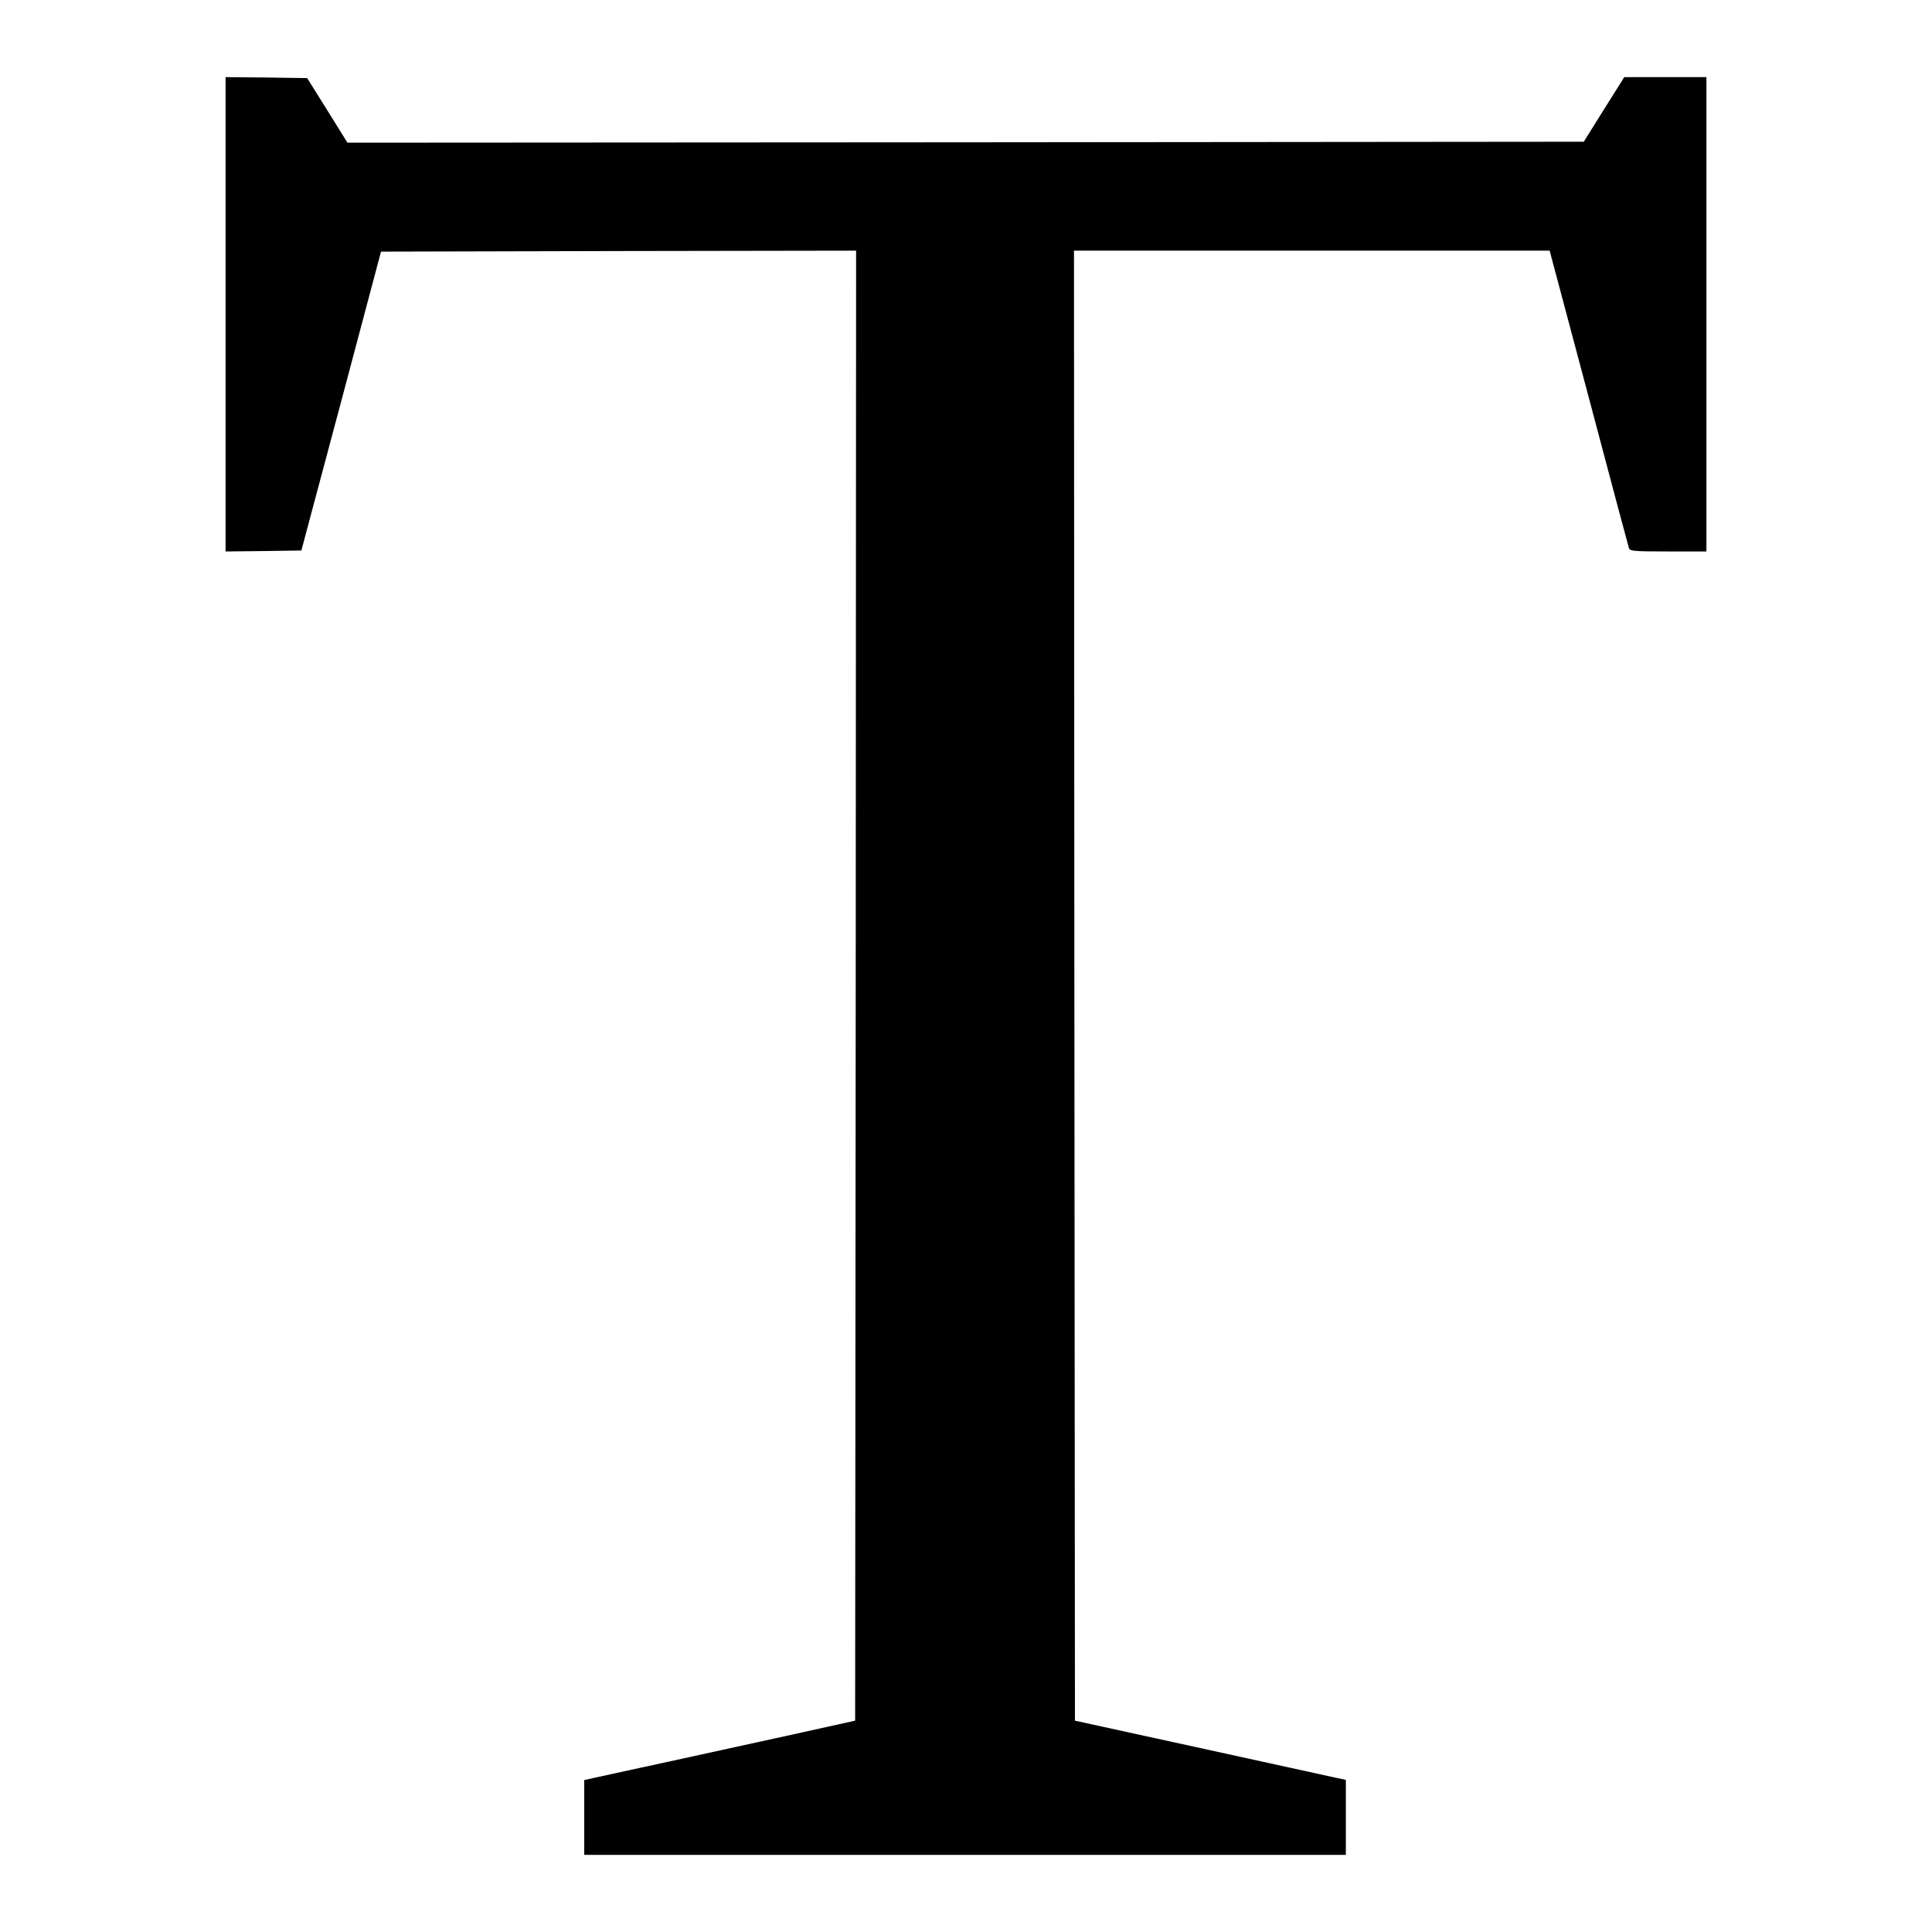
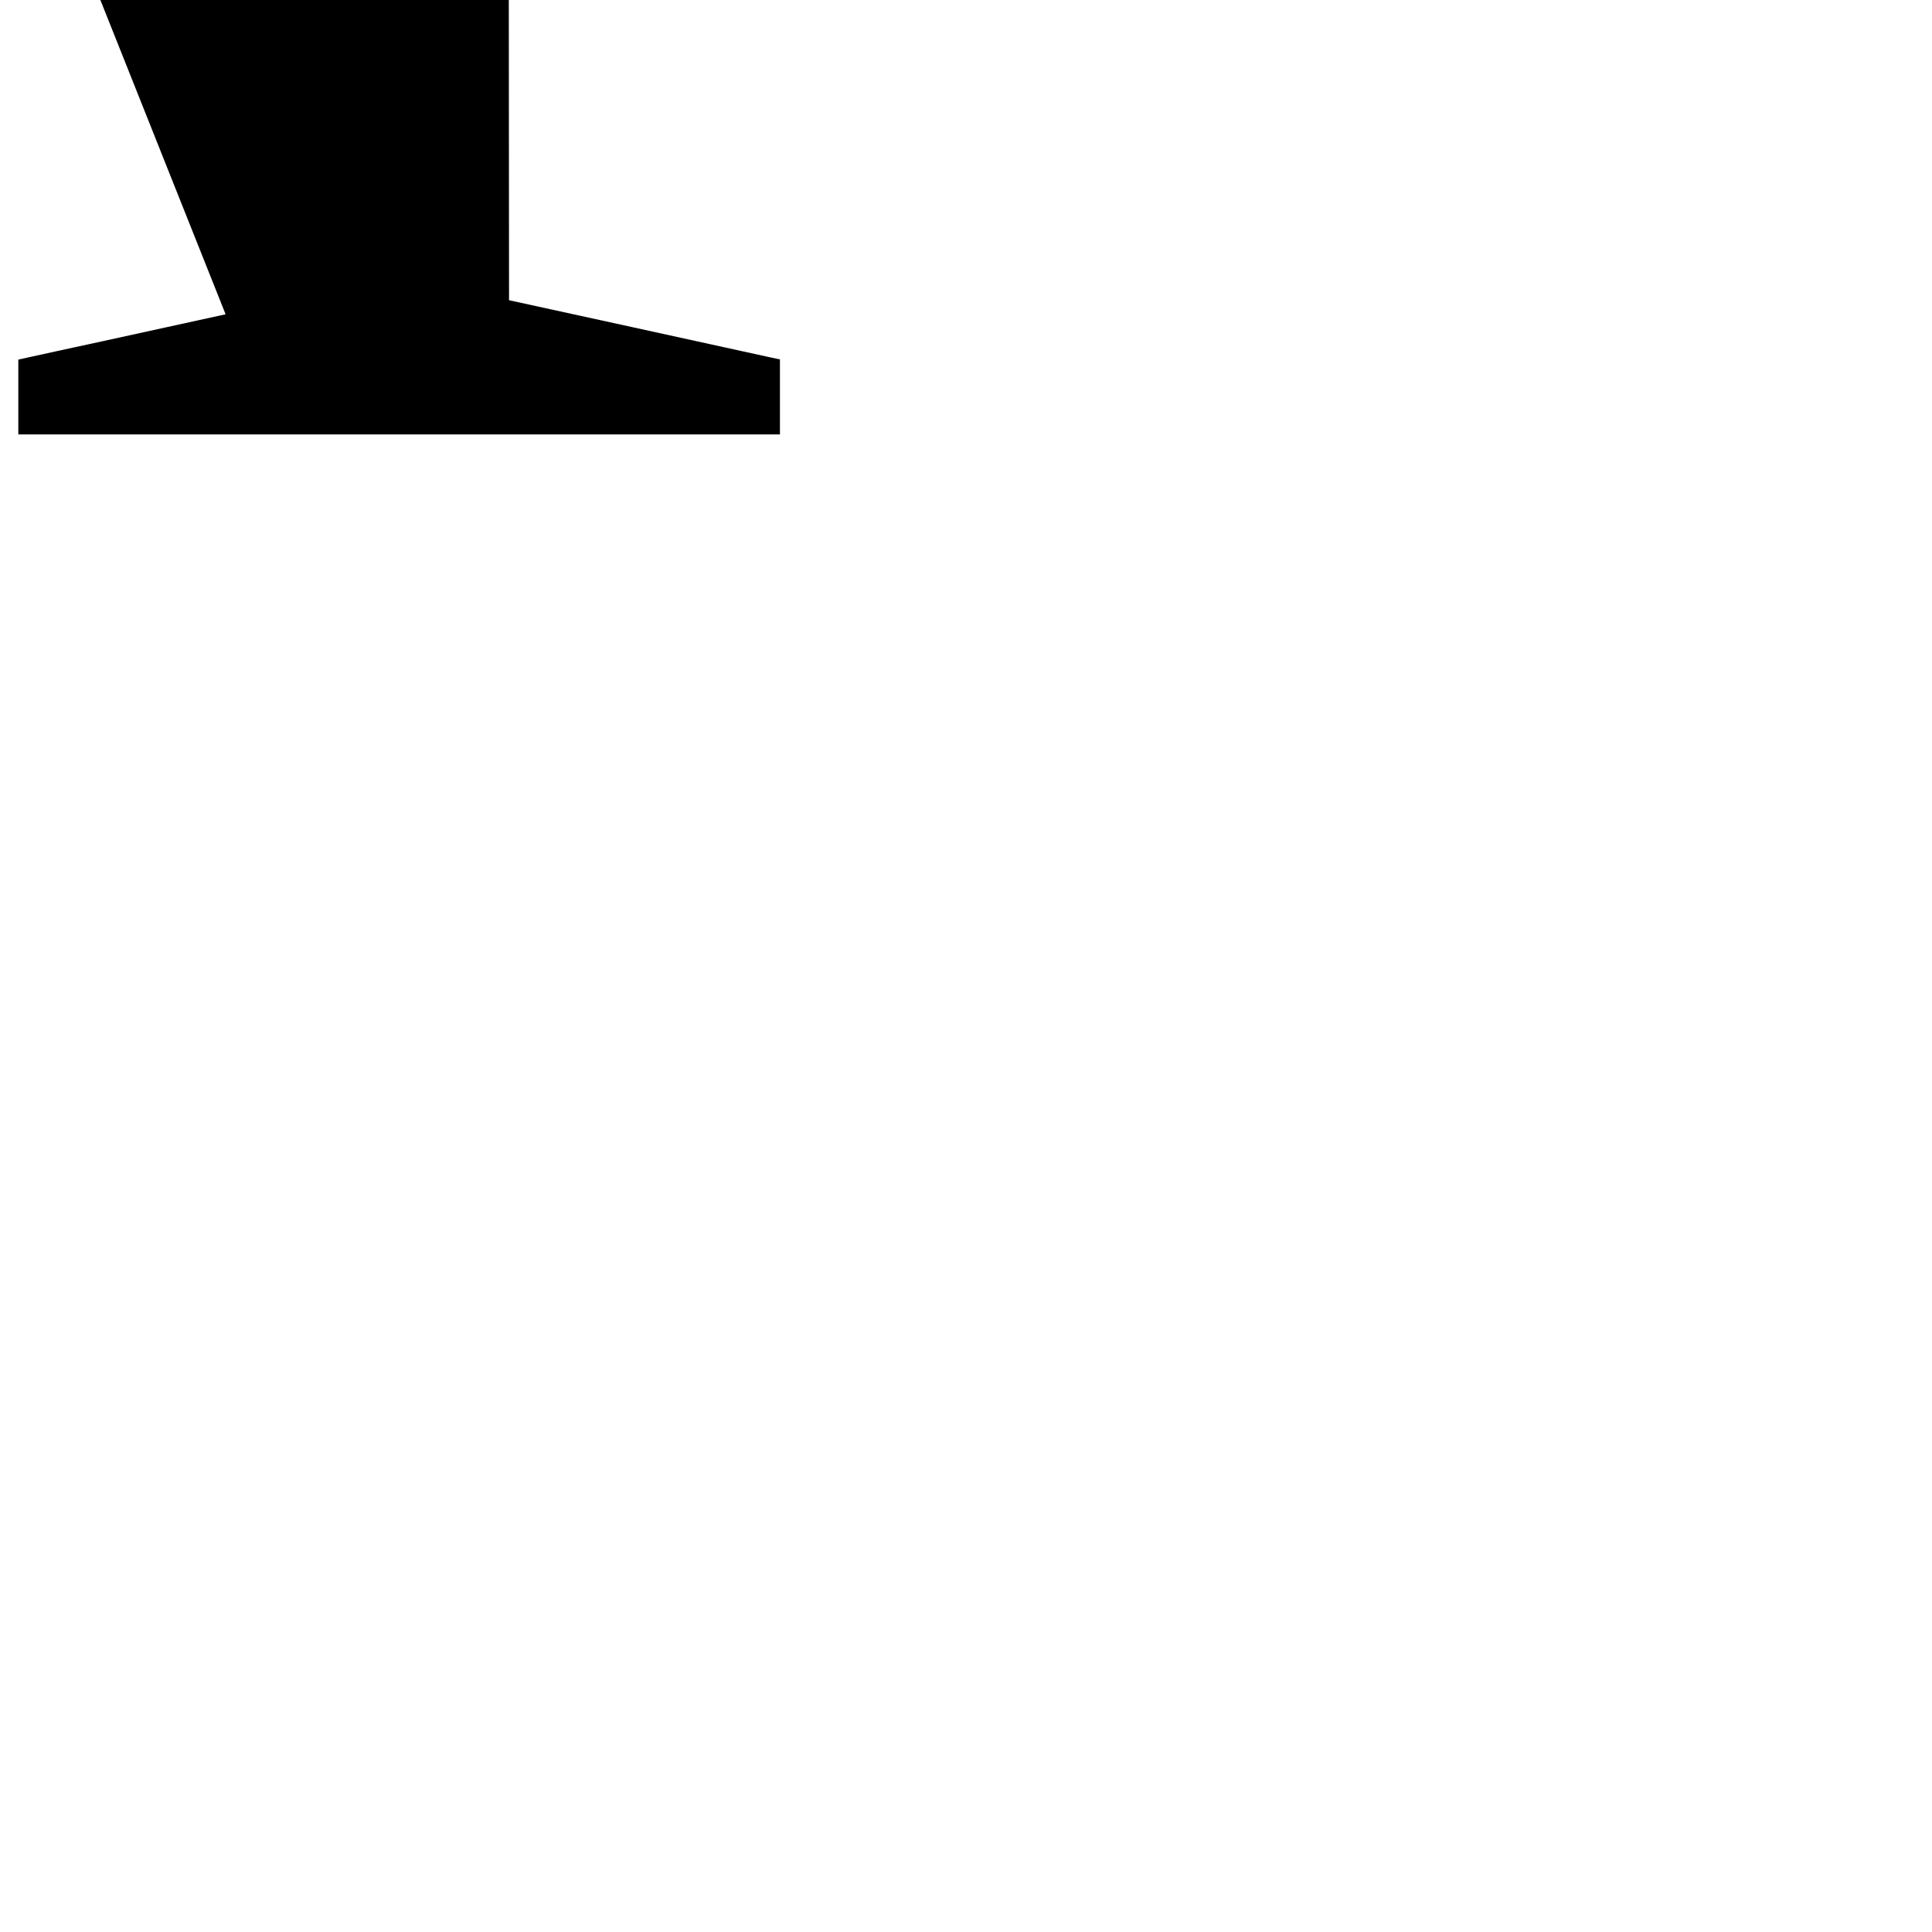
<svg xmlns="http://www.w3.org/2000/svg" version="1.0" width="1002pt" height="1002pt" viewBox="0 0 1002 1002" preserveAspectRatio="xMidYMid meet">
  <g transform="translate(0,1002) scale(0.1,-0.1)" fill="#000000" stroke="none">
-     <path d="M1170 8390 l0 -1230 196 2 197 3 207 775 206 775 1232 3 1232 2 -2 -3812 -3 -3812 -330 -73 c-181 -40 -467 -102 -635 -139 -168 -36 -335 -73 -372 -81 l-68 -15 0 -194 0 -194 1975 0 1975 0 0 194 0 195 -52 11 c-29 6 -345 76 -703 154 l-650 142 -3 3812 -2 3812 1233 0 1234 0 203 -762 c111 -420 205 -771 208 -780 4 -16 22 -18 203 -18 l199 0 0 1230 0 1230 -213 0 -213 0 -105 -167 -105 -168 -3206 -3 -3206 -2 -104 167 -105 168 -211 3 -212 2 0 -1230z" />
+     <path d="M1170 8390 c-181 -40 -467 -102 -635 -139 -168 -36 -335 -73 -372 -81 l-68 -15 0 -194 0 -194 1975 0 1975 0 0 194 0 195 -52 11 c-29 6 -345 76 -703 154 l-650 142 -3 3812 -2 3812 1233 0 1234 0 203 -762 c111 -420 205 -771 208 -780 4 -16 22 -18 203 -18 l199 0 0 1230 0 1230 -213 0 -213 0 -105 -167 -105 -168 -3206 -3 -3206 -2 -104 167 -105 168 -211 3 -212 2 0 -1230z" />
  </g>
</svg>